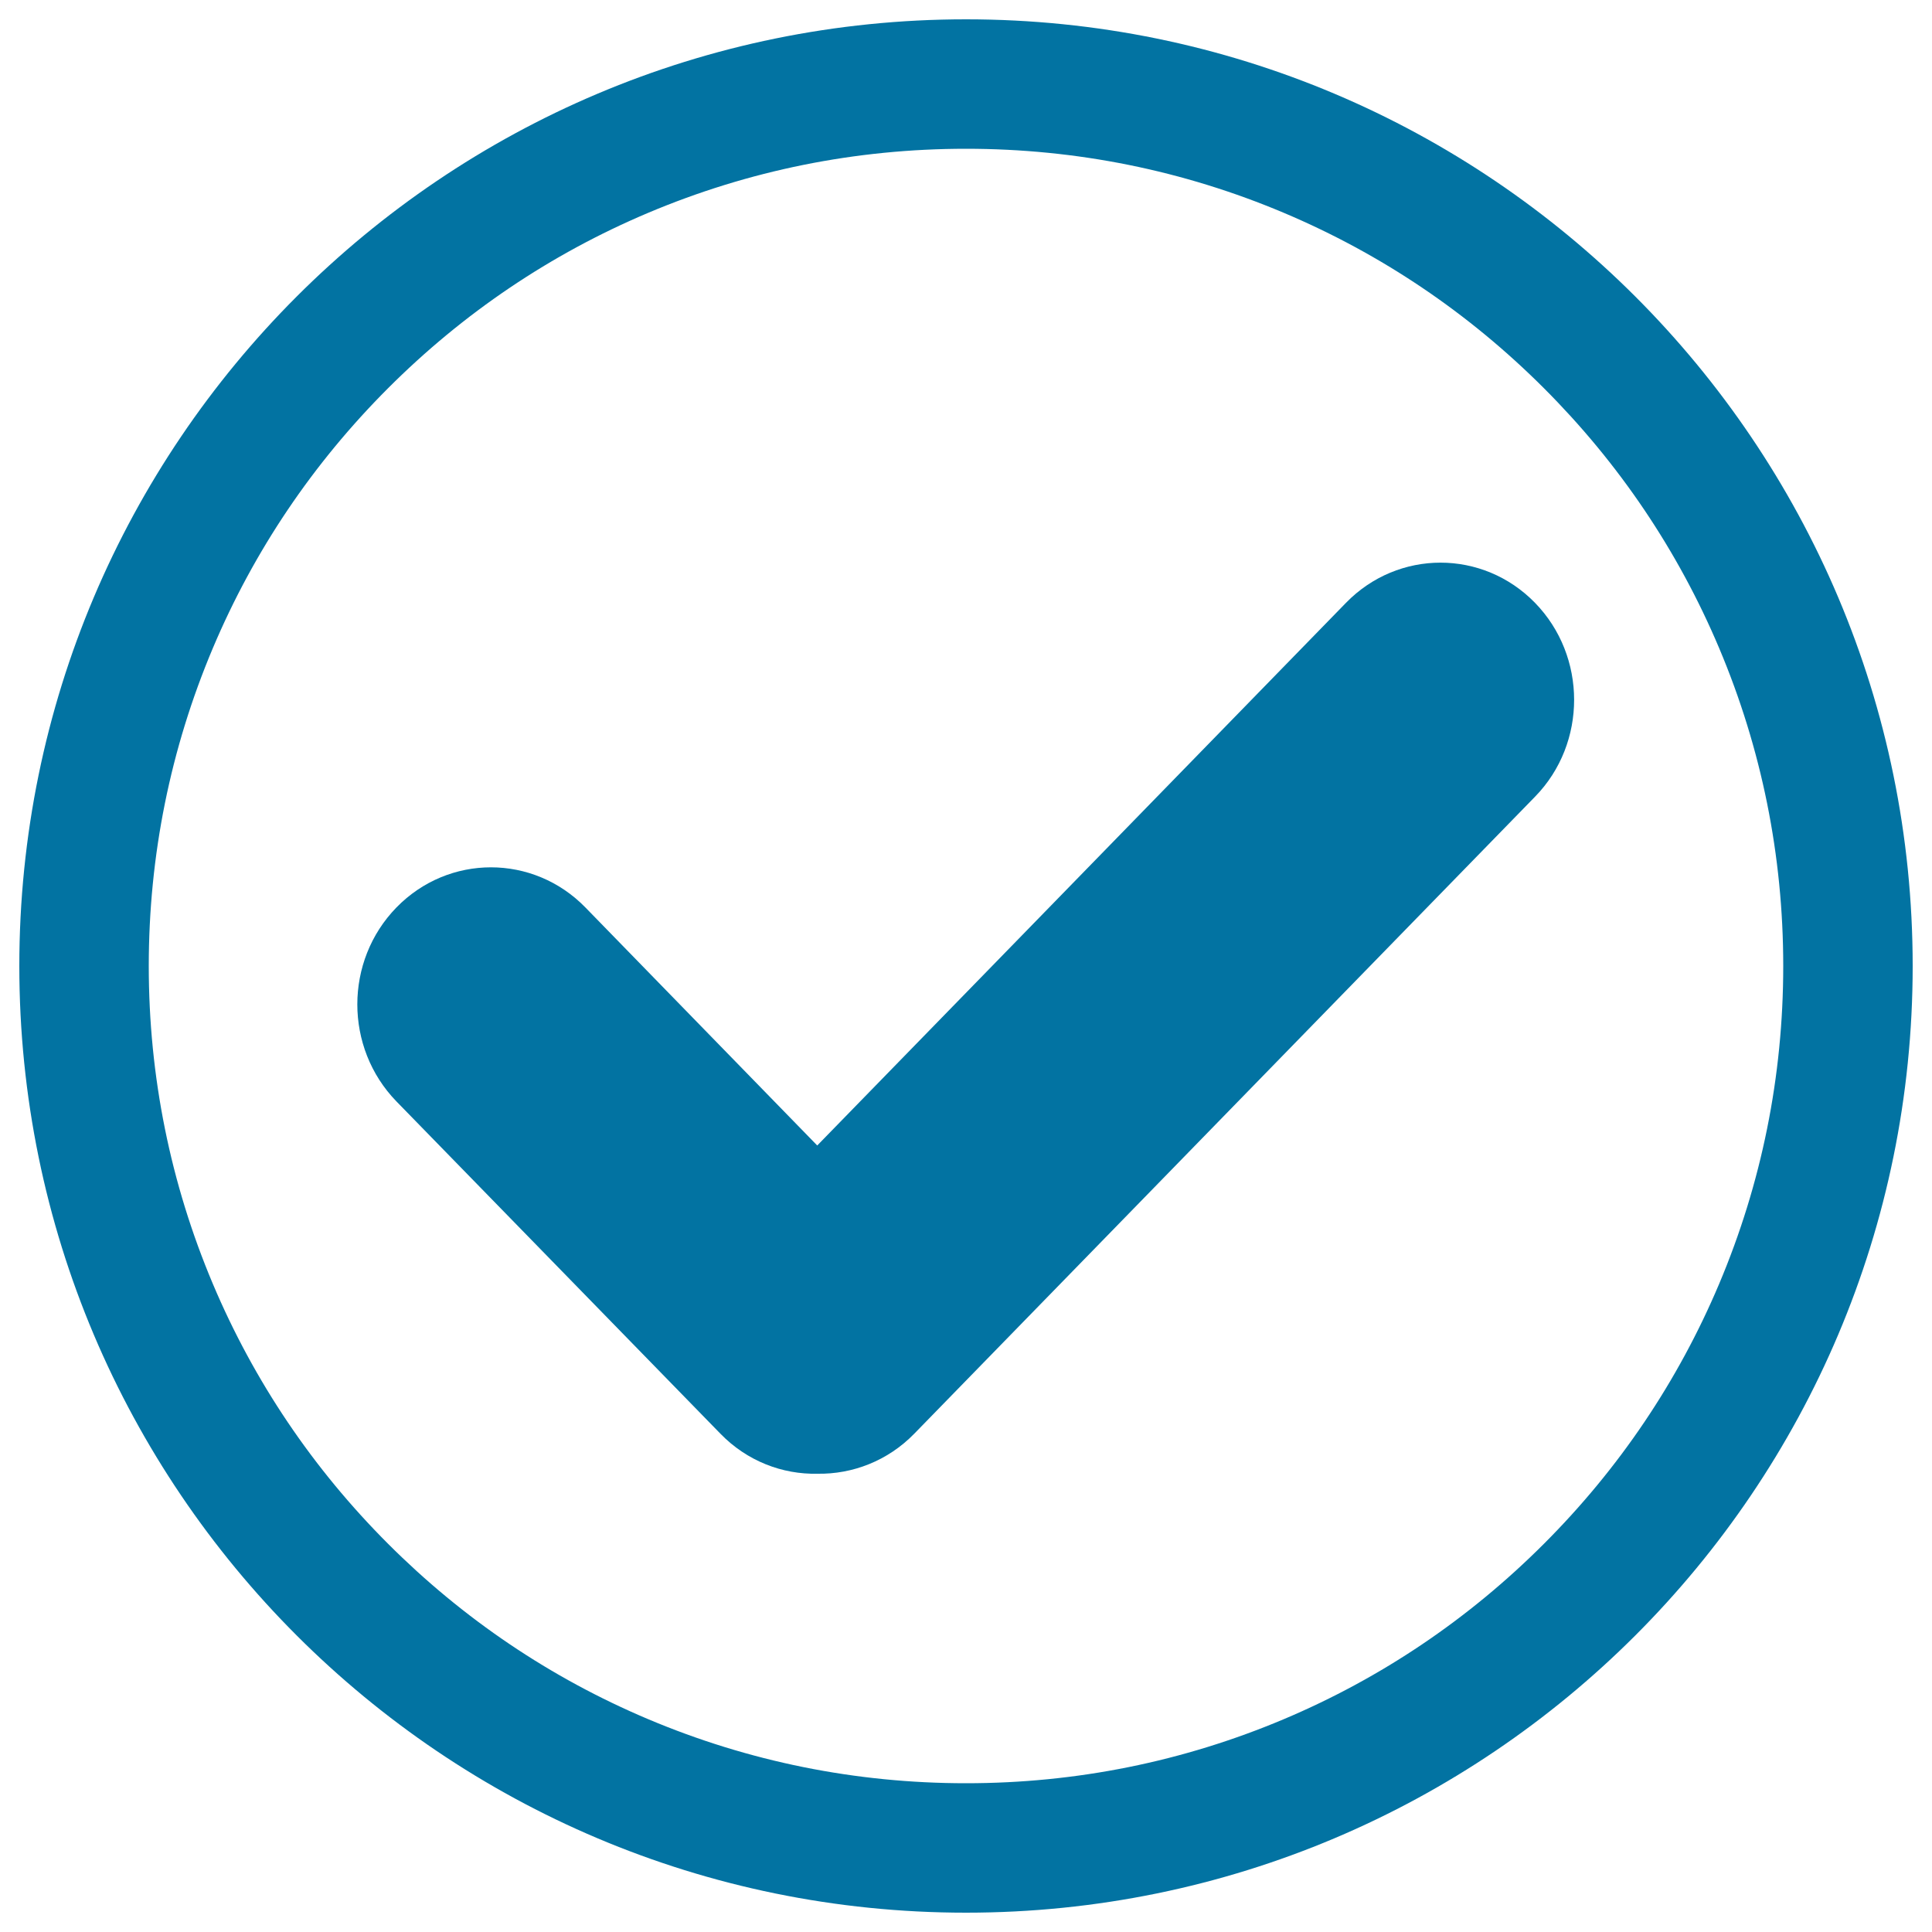
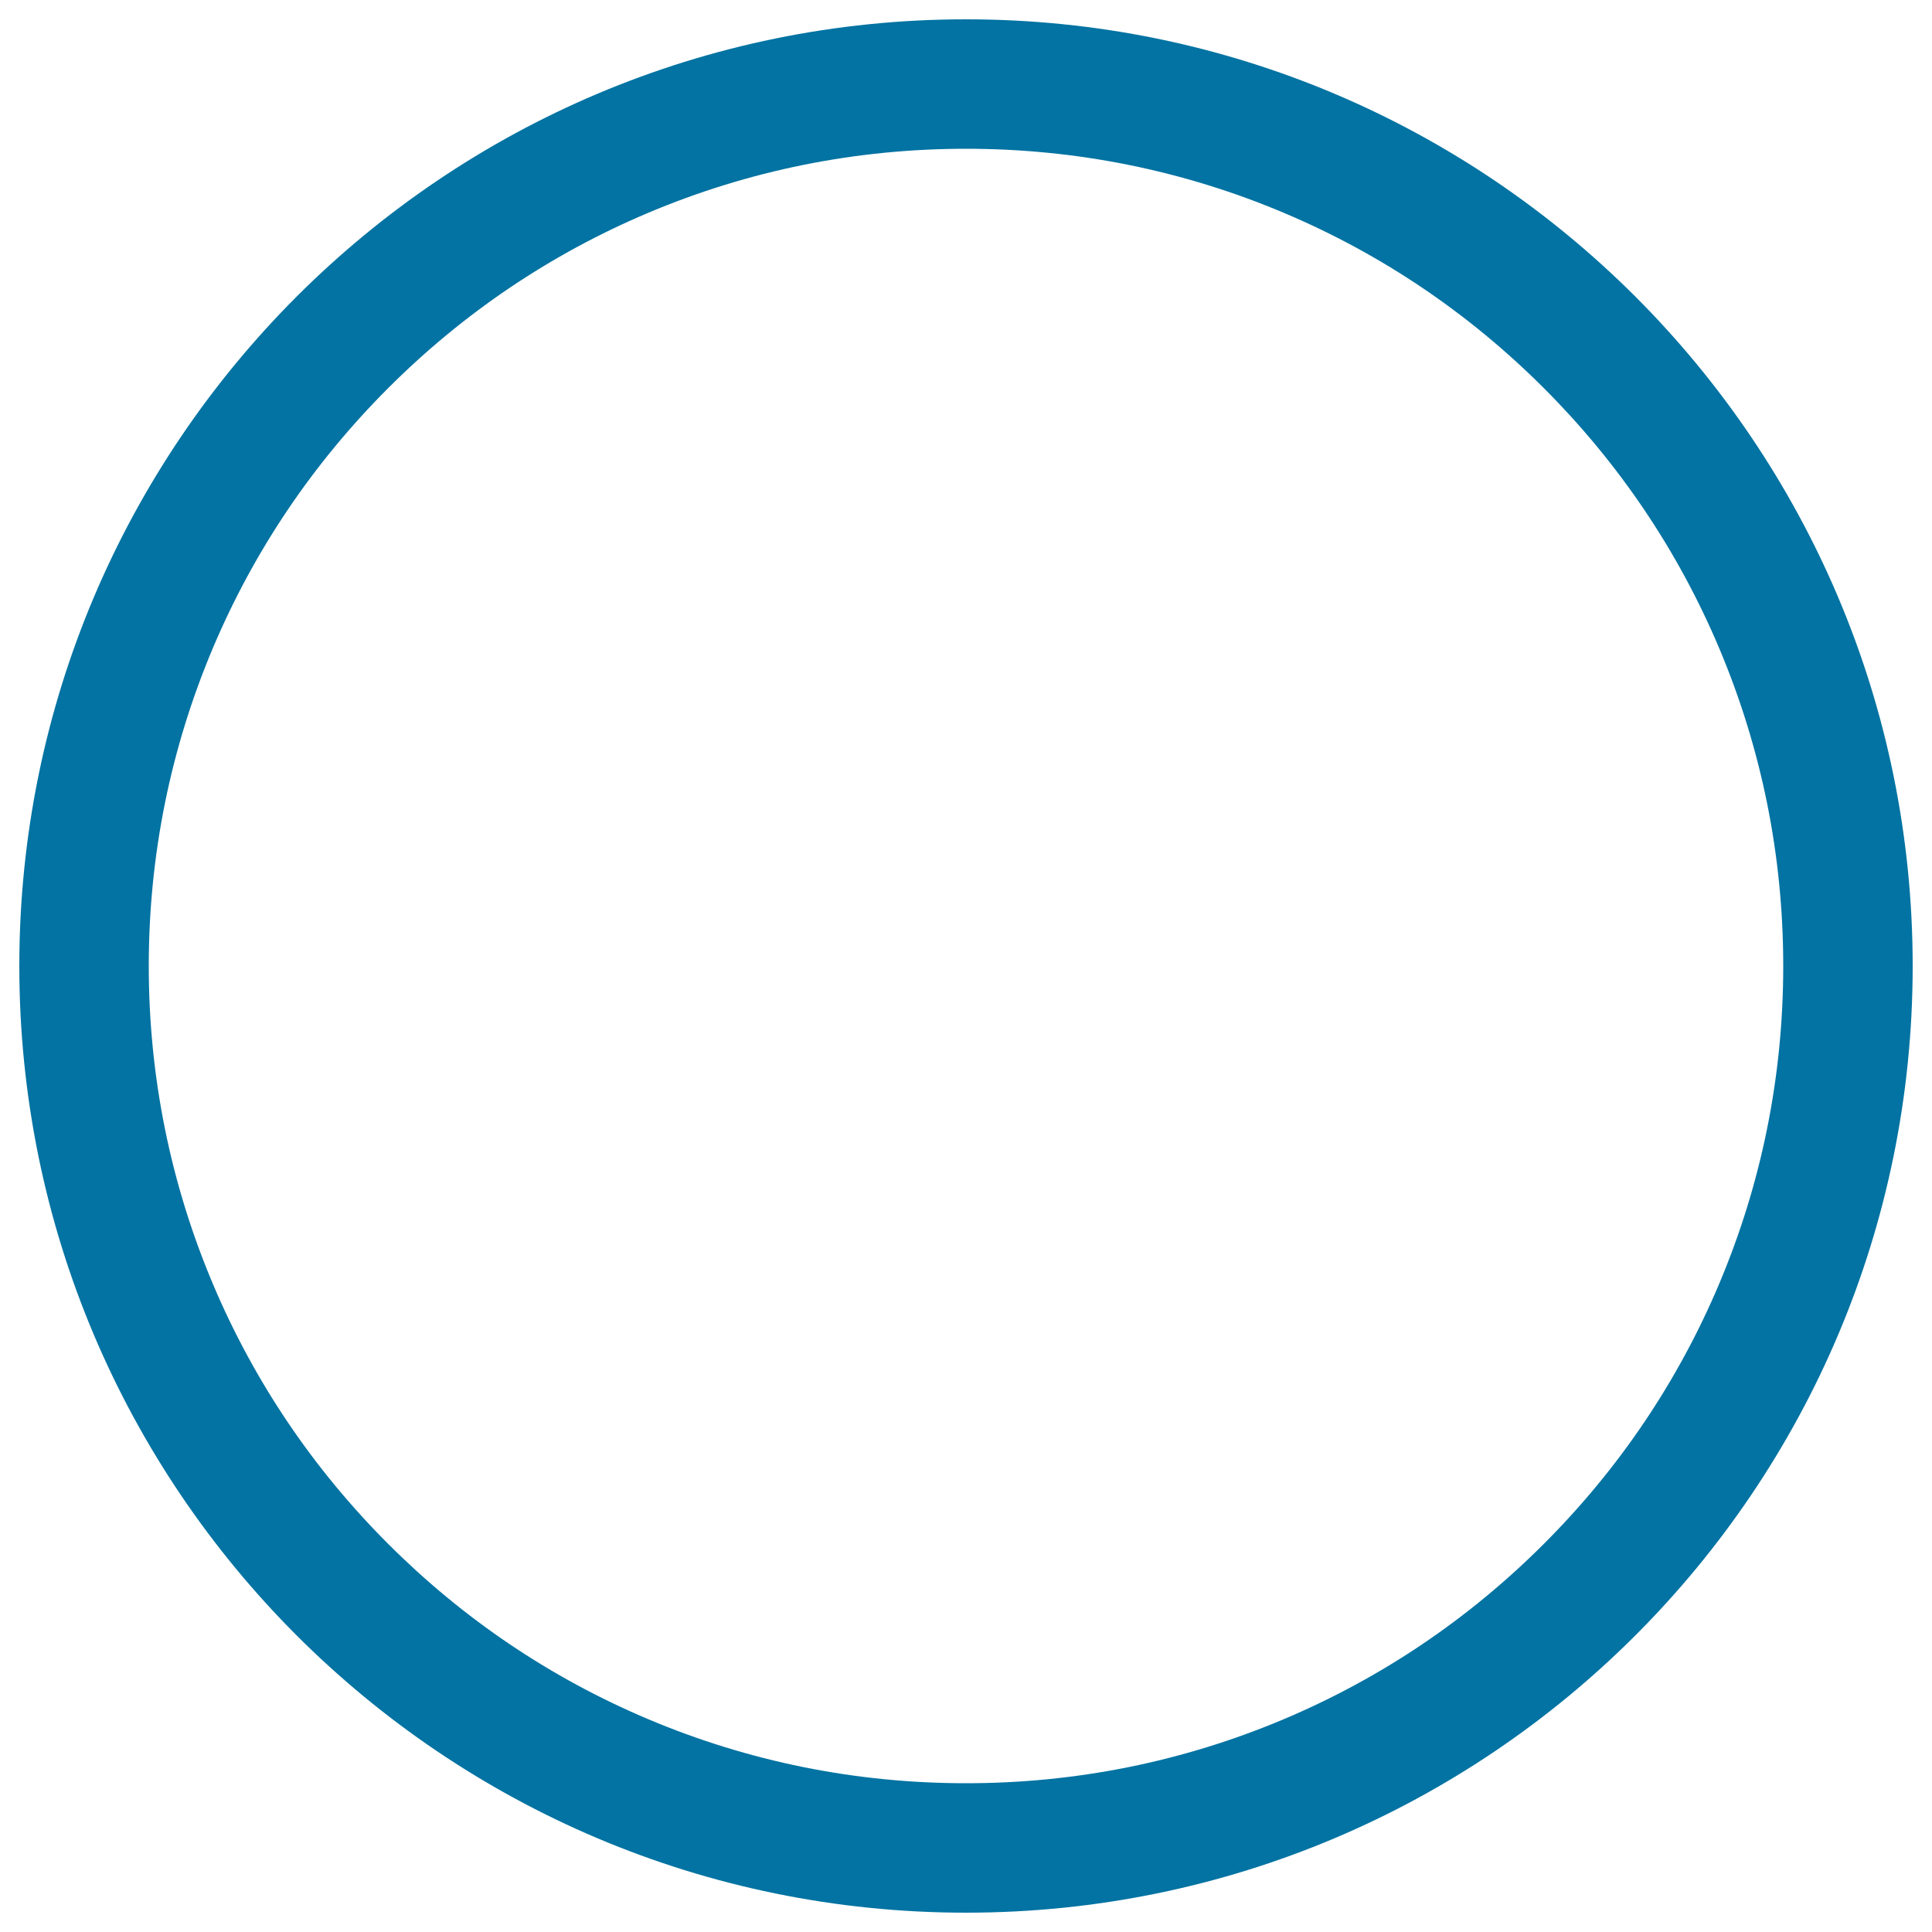
<svg xmlns="http://www.w3.org/2000/svg" viewBox="0 0 1000 1000" style="fill:#0273a2">
  <title>Check SVG icon</title>
-   <path d="M794.5,312c-27-27.7-70.8-27.7-97.8,0L423,592.9l-120-123.2c-27-27.7-70.8-27.7-97.8,0c-27,27.7-27,72.6,0,100.4l167.7,172c13.8,14.2,32.1,21.1,50.2,20.7c18.1,0.3,36.4-6.6,50.2-20.8l321.3-329.7C821.5,384.7,821.5,339.7,794.5,312z" />
  <path d="M500,77c57.1,0,112.5,11.2,164.6,33.2c50.4,21.3,95.6,51.8,134.5,90.7c38.9,38.9,69.4,84.1,90.7,134.5c22,52.1,33.2,107.5,33.2,164.6c0,57.1-11.2,112.5-33.2,164.6c-21.3,50.4-51.8,95.6-90.7,134.5c-38.9,38.9-84.1,69.4-134.5,90.7C612.5,911.8,557.1,923,500,923c-57.1,0-112.5-11.2-164.6-33.2c-50.4-21.3-95.6-51.8-134.5-90.7c-38.9-38.9-69.4-84.1-90.7-134.5C88.2,612.5,77,557.1,77,500c0-57.1,11.2-112.5,33.2-164.6c21.3-50.4,51.8-95.6,90.7-134.5c38.9-38.9,84.1-69.4,134.5-90.7C387.5,88.2,442.9,77,500,77 M500,10C229.4,10,10,229.4,10,500c0,270.6,219.4,490,490,490s490-219.4,490-490C990,229.4,770.6,10,500,10L500,10z" />
</svg>